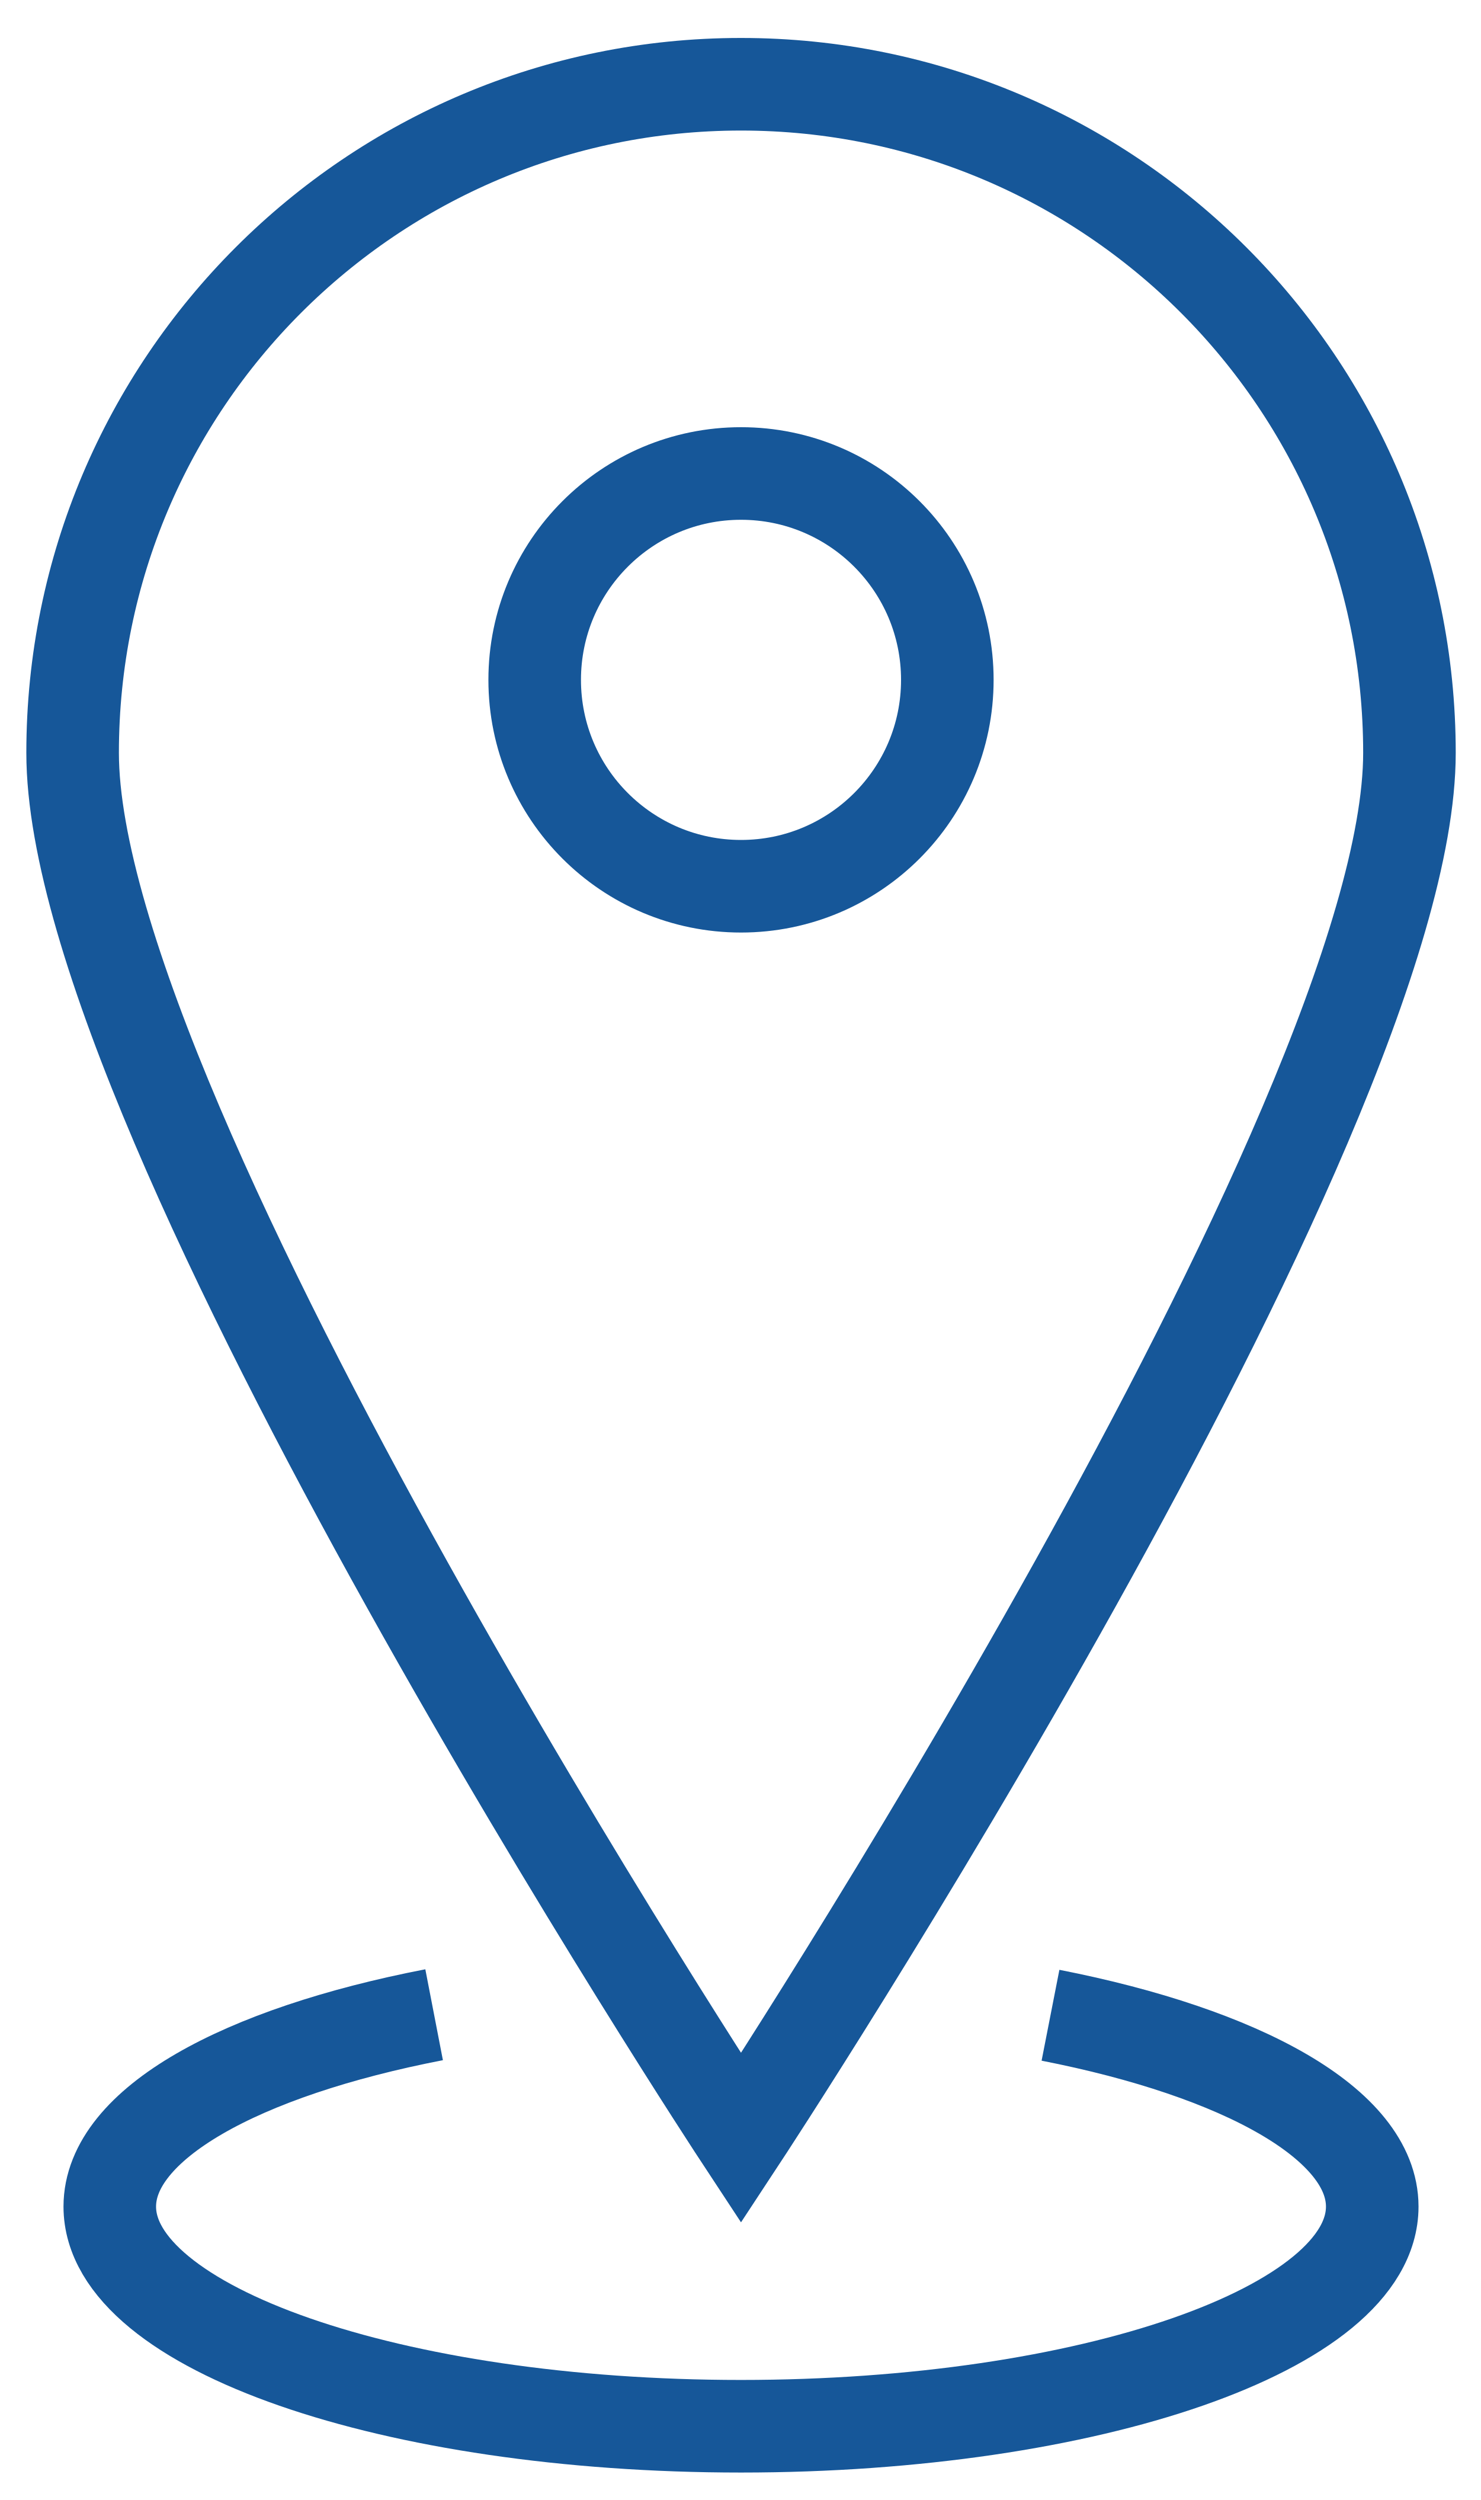
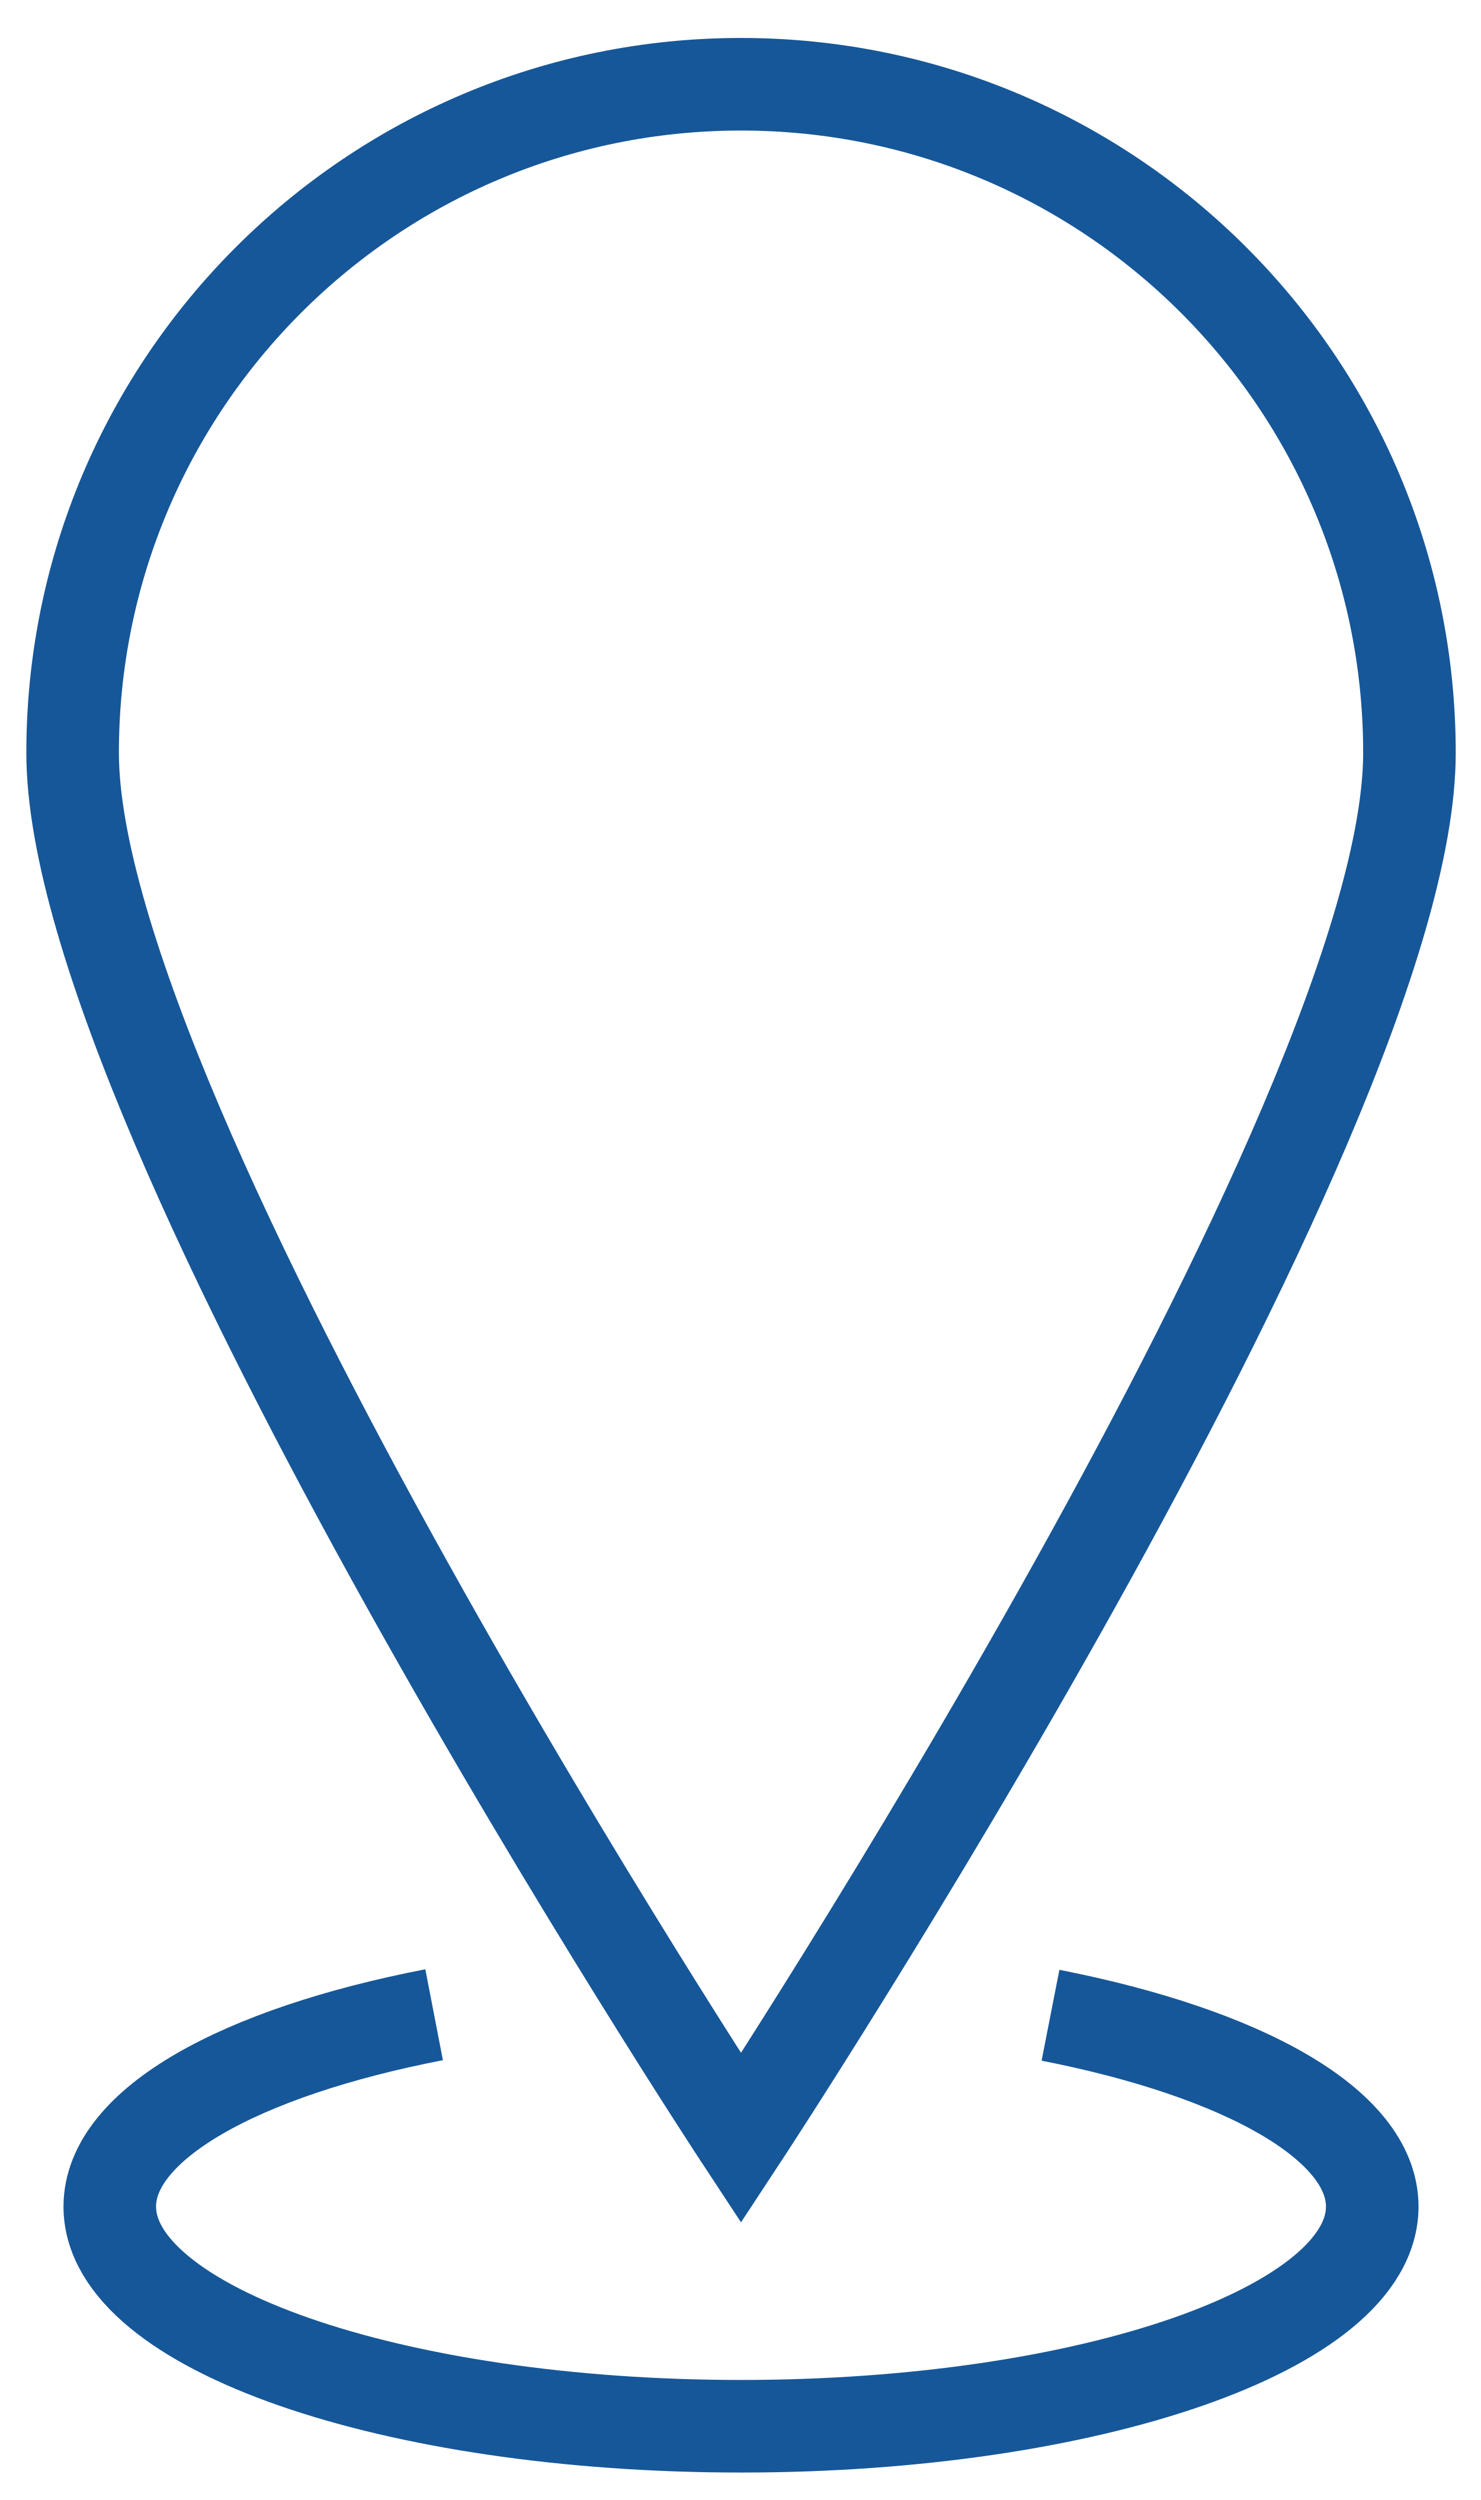
<svg xmlns="http://www.w3.org/2000/svg" width="32px" height="54px" viewBox="0 0 32 54" version="1.1">
  <title>Layer_1</title>
  <desc>Created with Sketch.</desc>
  <defs />
  <g id="Page-1" stroke="none" stroke-width="1" fill="none" fill-rule="evenodd">
    <g id="Desktop-HD" transform="translate(-715, -693)">
      <g id="1480556819_thin-123_location_pin_map" transform="translate(704, 693)">
        <g id="Layer_1">
-           <rect id="Rectangle-path" x="0" y="0" width="54" height="54" />
          <g id="Group" transform="translate(12.25, 1)" stroke="#165799" stroke-width="2">
            <path d="M29.204,15.263 C29.204,23.239 14.761,45.186 14.761,45.186 C14.761,45.186 0.319,23.239 0.319,15.263 C0.319,7.286 6.785,0.82 14.761,0.82 C22.738,0.82 29.204,7.286 29.204,15.263 Z" id="Shape" />
-             <circle id="Oval" cx="14.761" cy="13.686" r="4.458" />
            <path d="M21.448,42.532 C25.598,43.345 28.4,44.891 28.4,46.665 C28.4,49.29 22.295,51.41 14.76,51.41 C7.226,51.41 1.122,49.29 1.122,46.665 C1.122,44.882 3.949,43.33 8.13,42.521" id="Shape" />
          </g>
        </g>
      </g>
    </g>
  </g>
</svg>